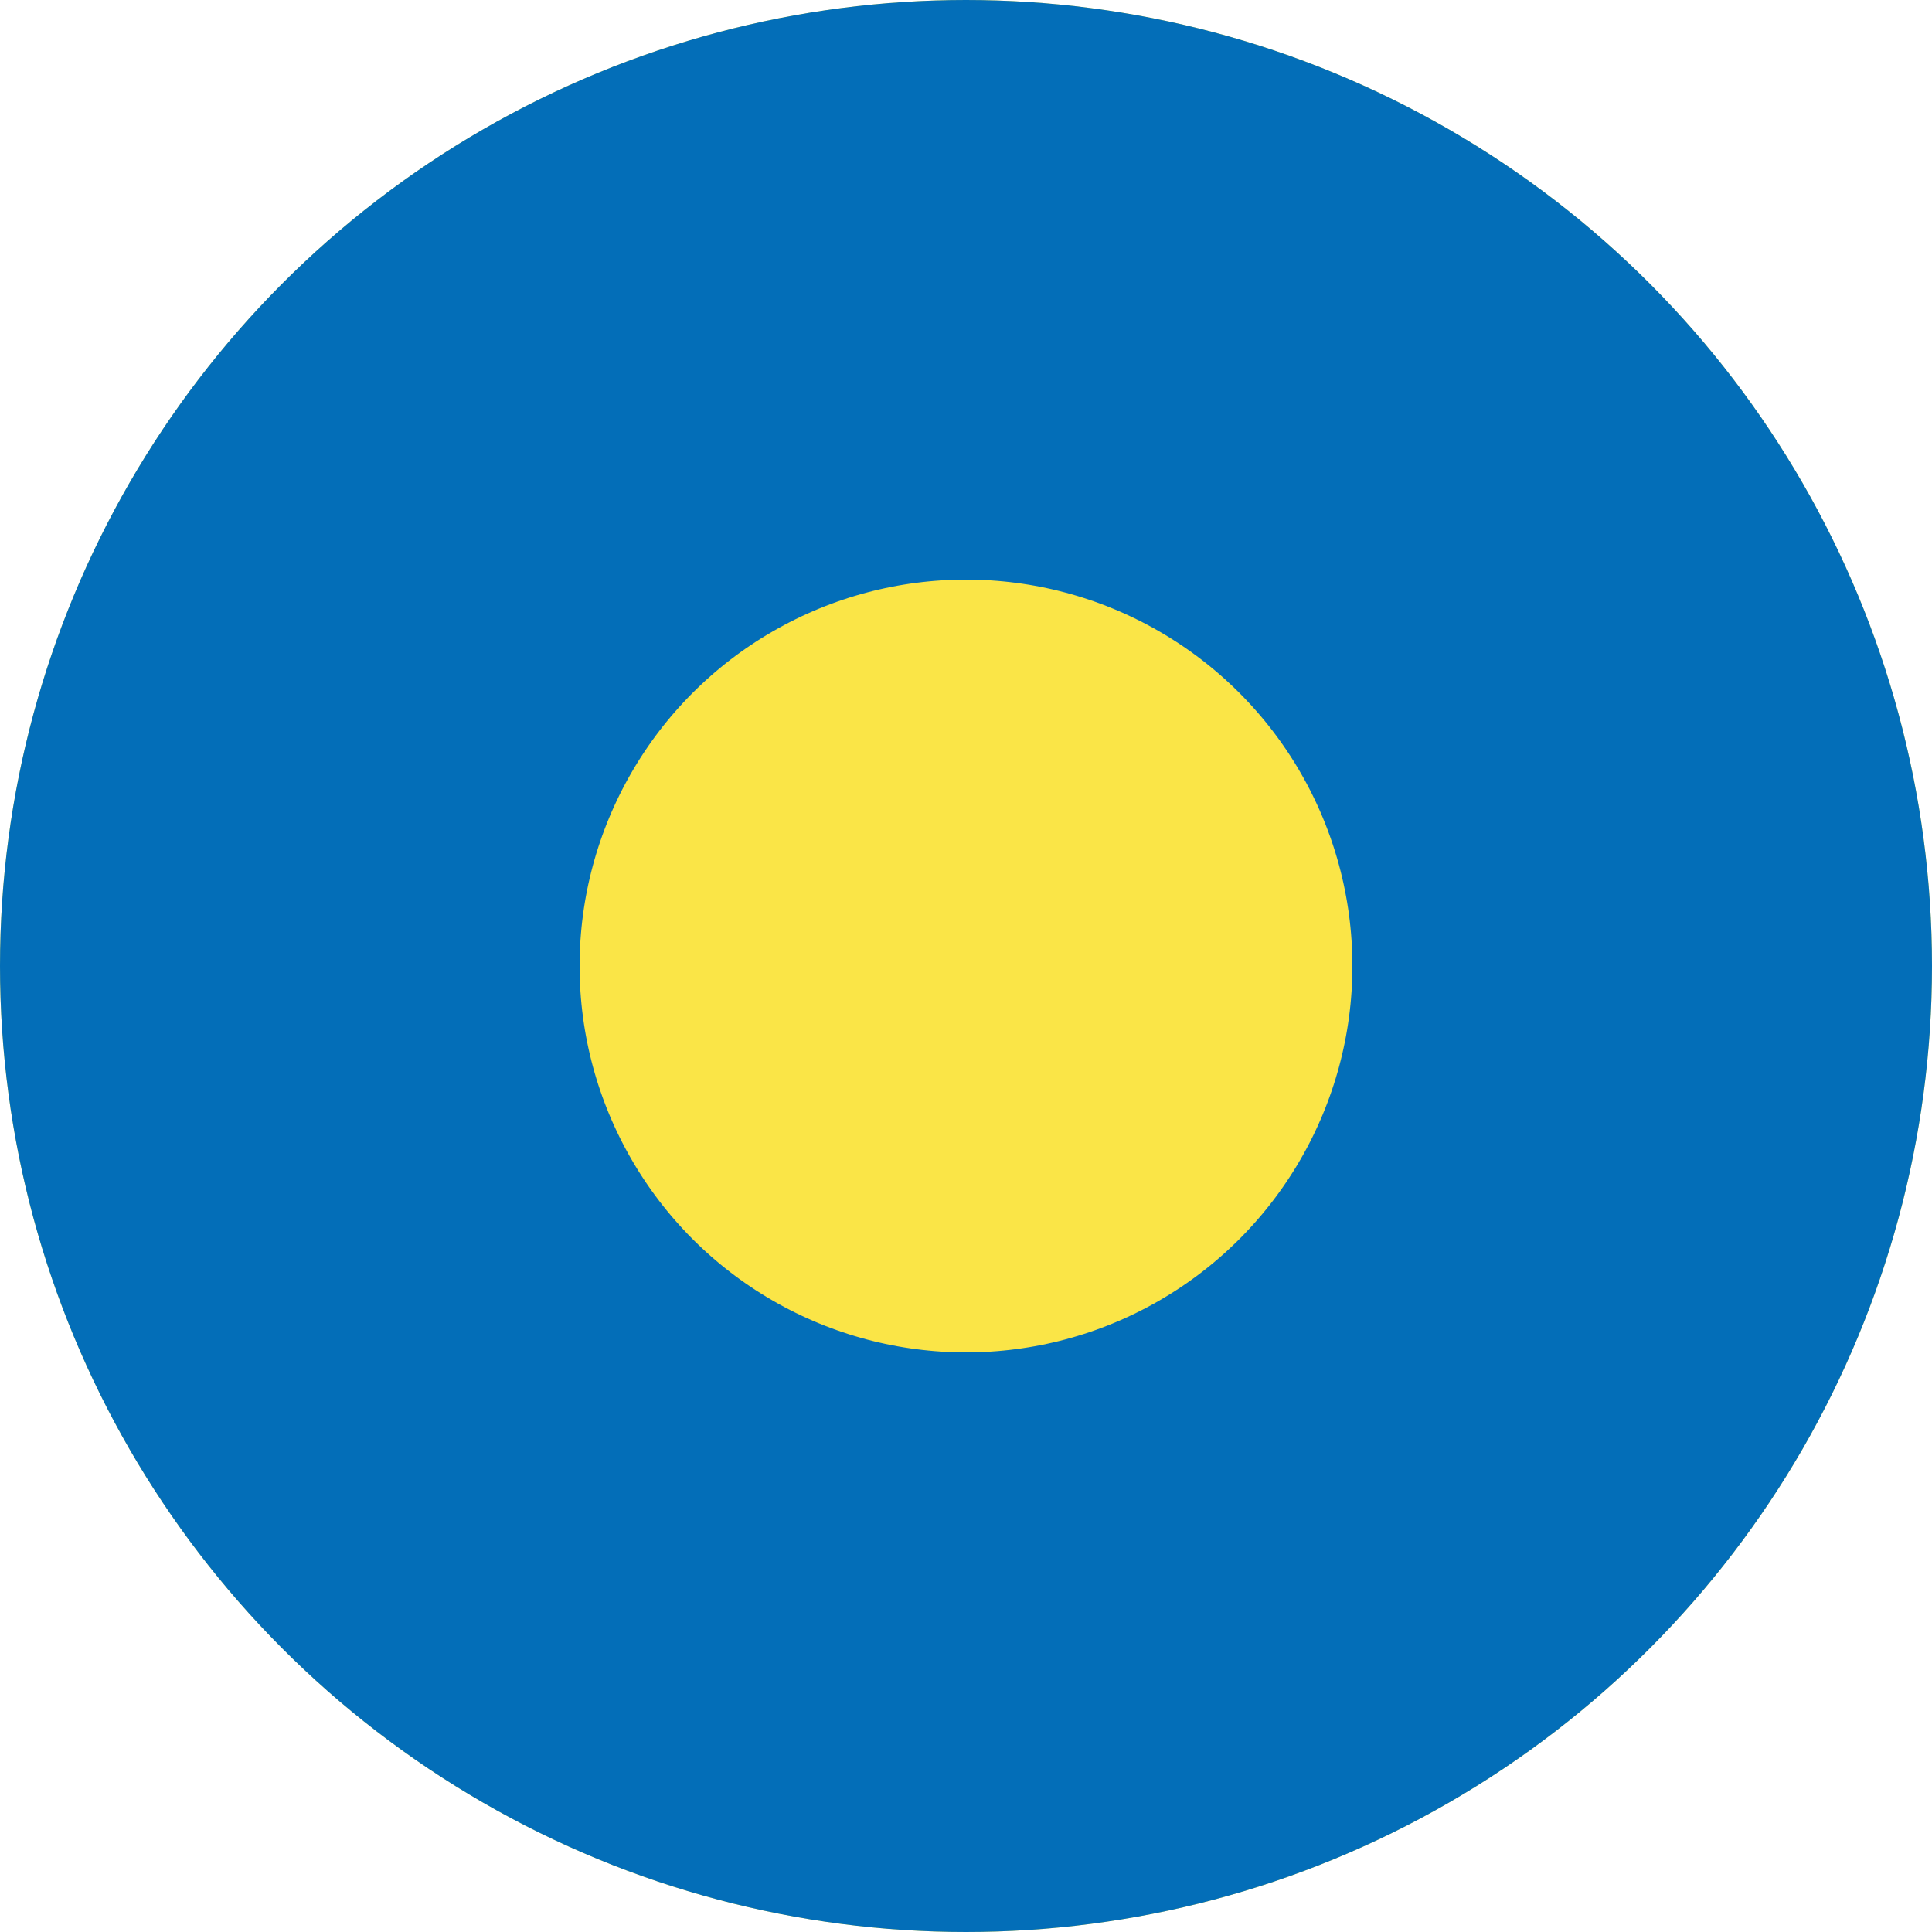
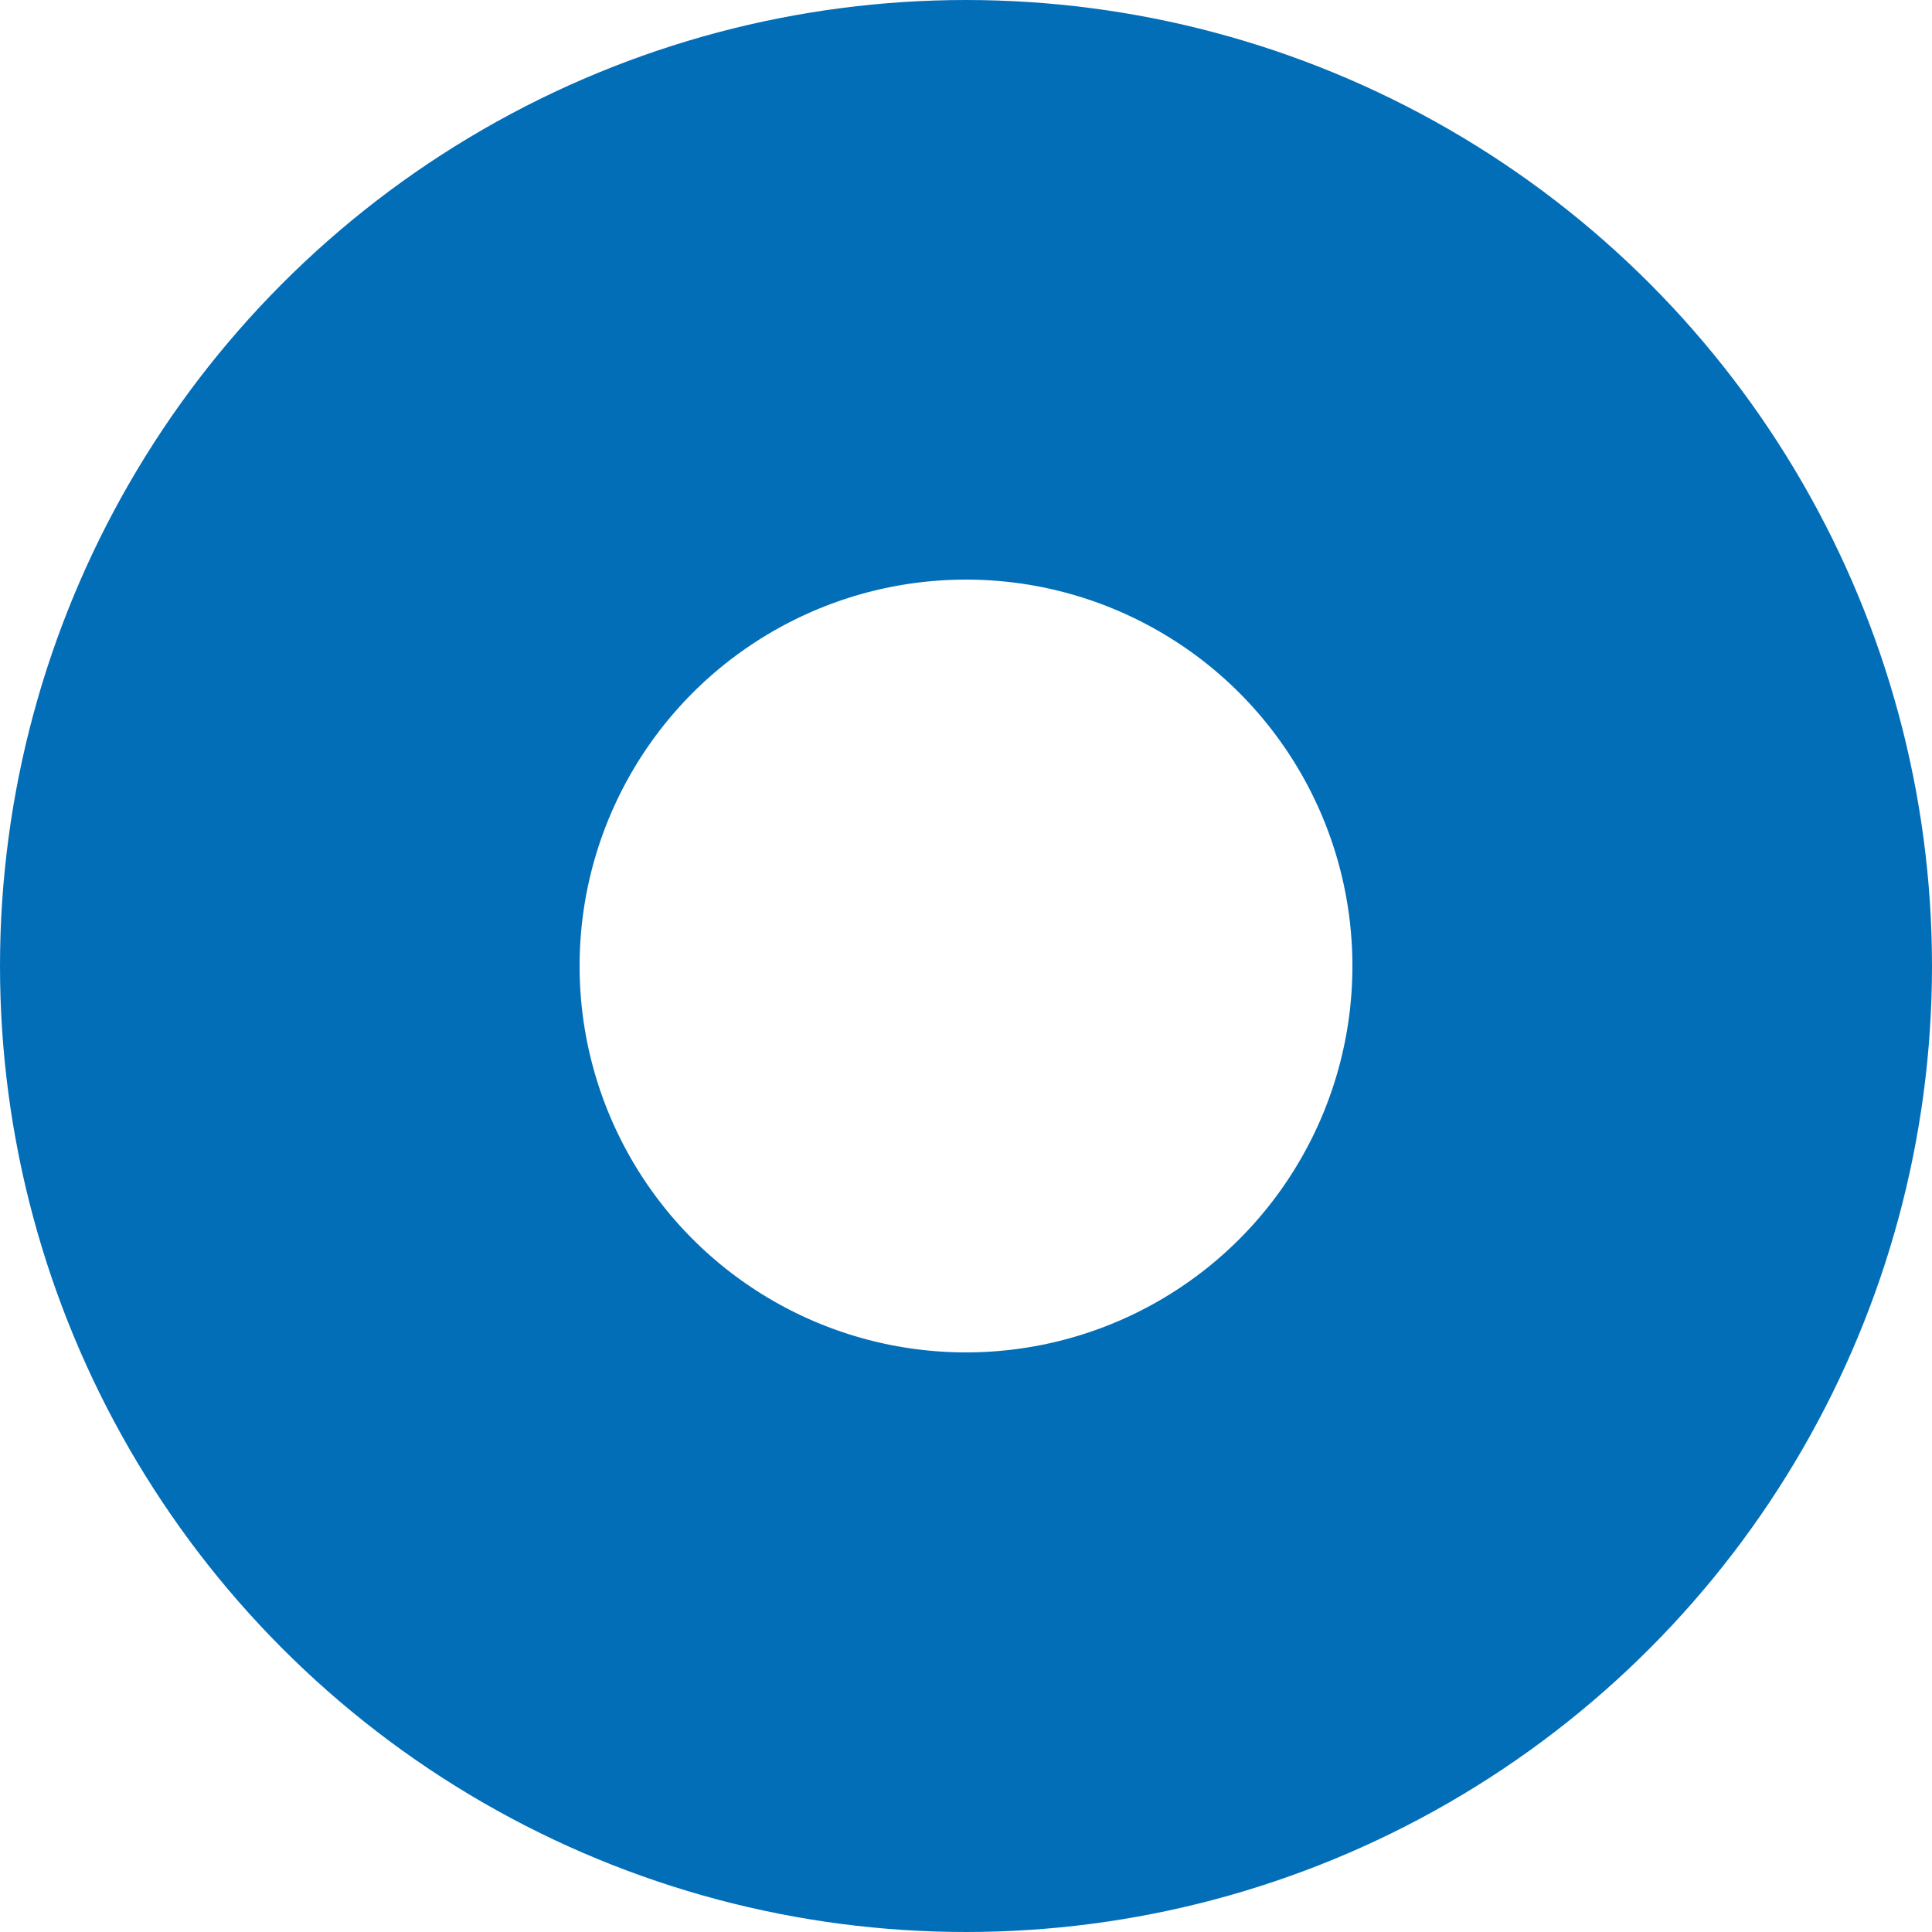
<svg xmlns="http://www.w3.org/2000/svg" width="20" height="20" viewBox="0 0 20 20">
  <g id="楕円形_60" data-name="楕円形 60" fill="#fae547" stroke="#036eb8" stroke-width="6">
-     <circle cx="10" cy="10" r="10" stroke="none" />
    <circle cx="10" cy="10" r="7" fill="none" />
  </g>
</svg>